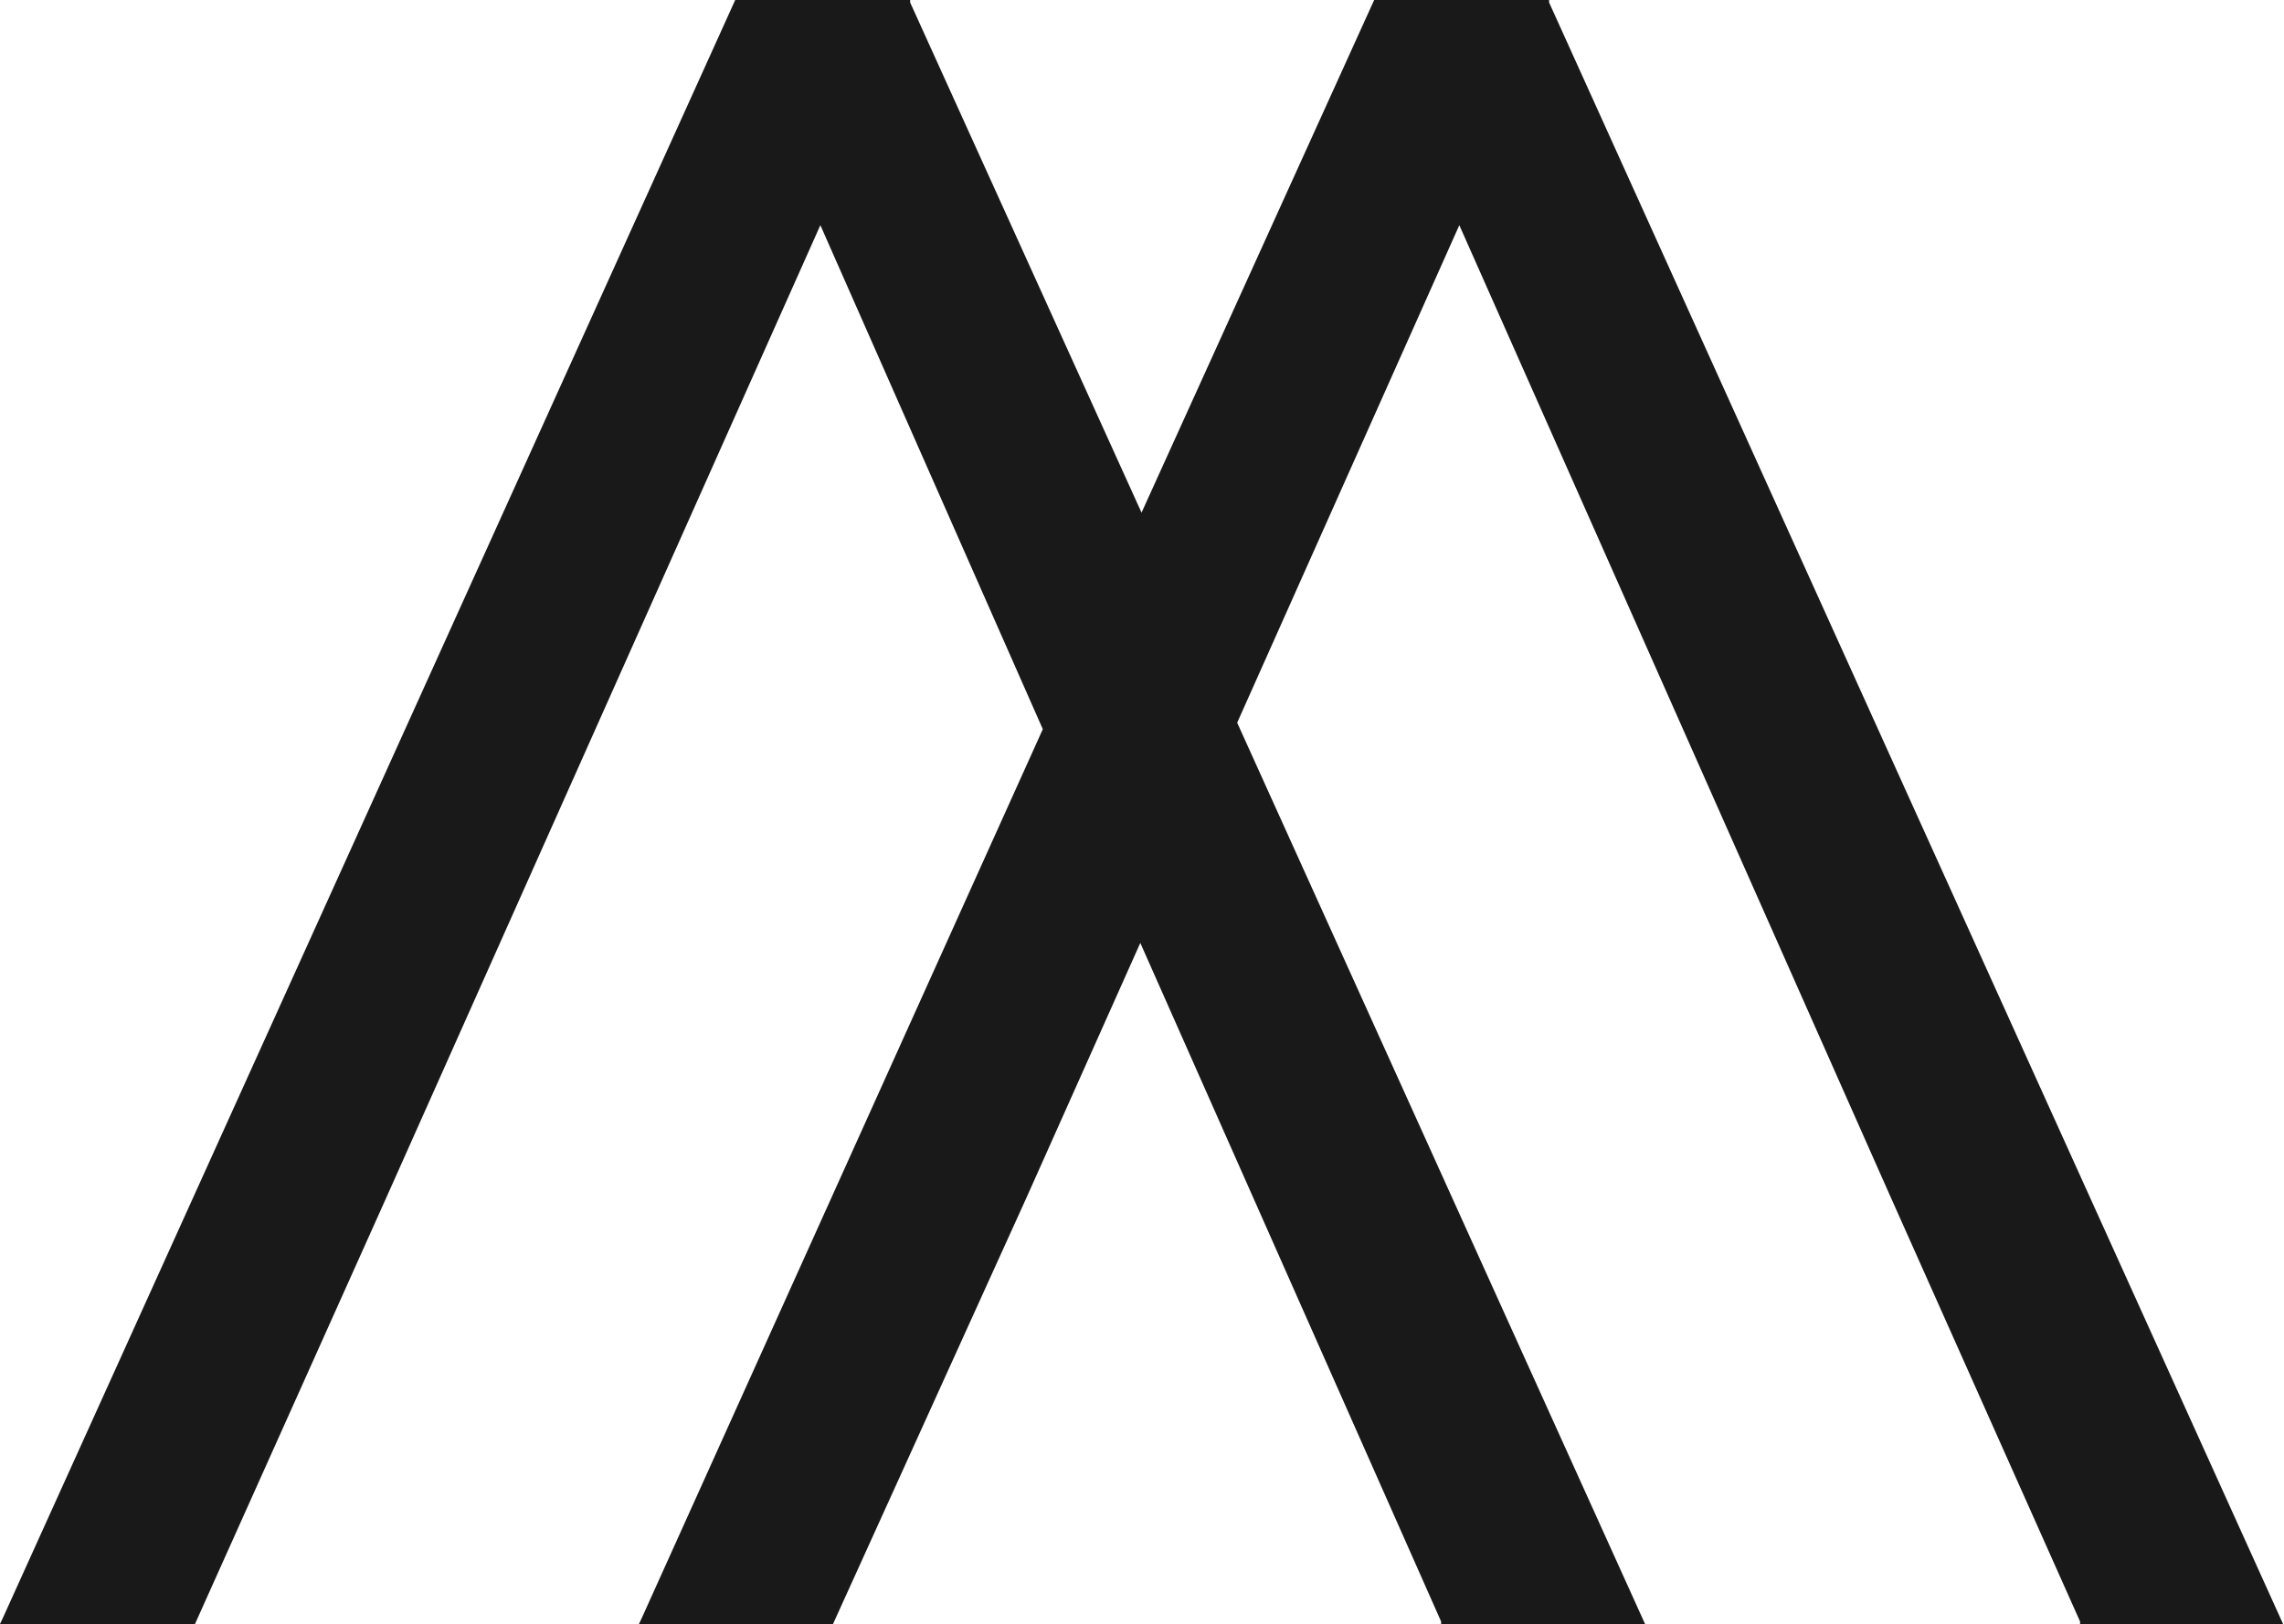
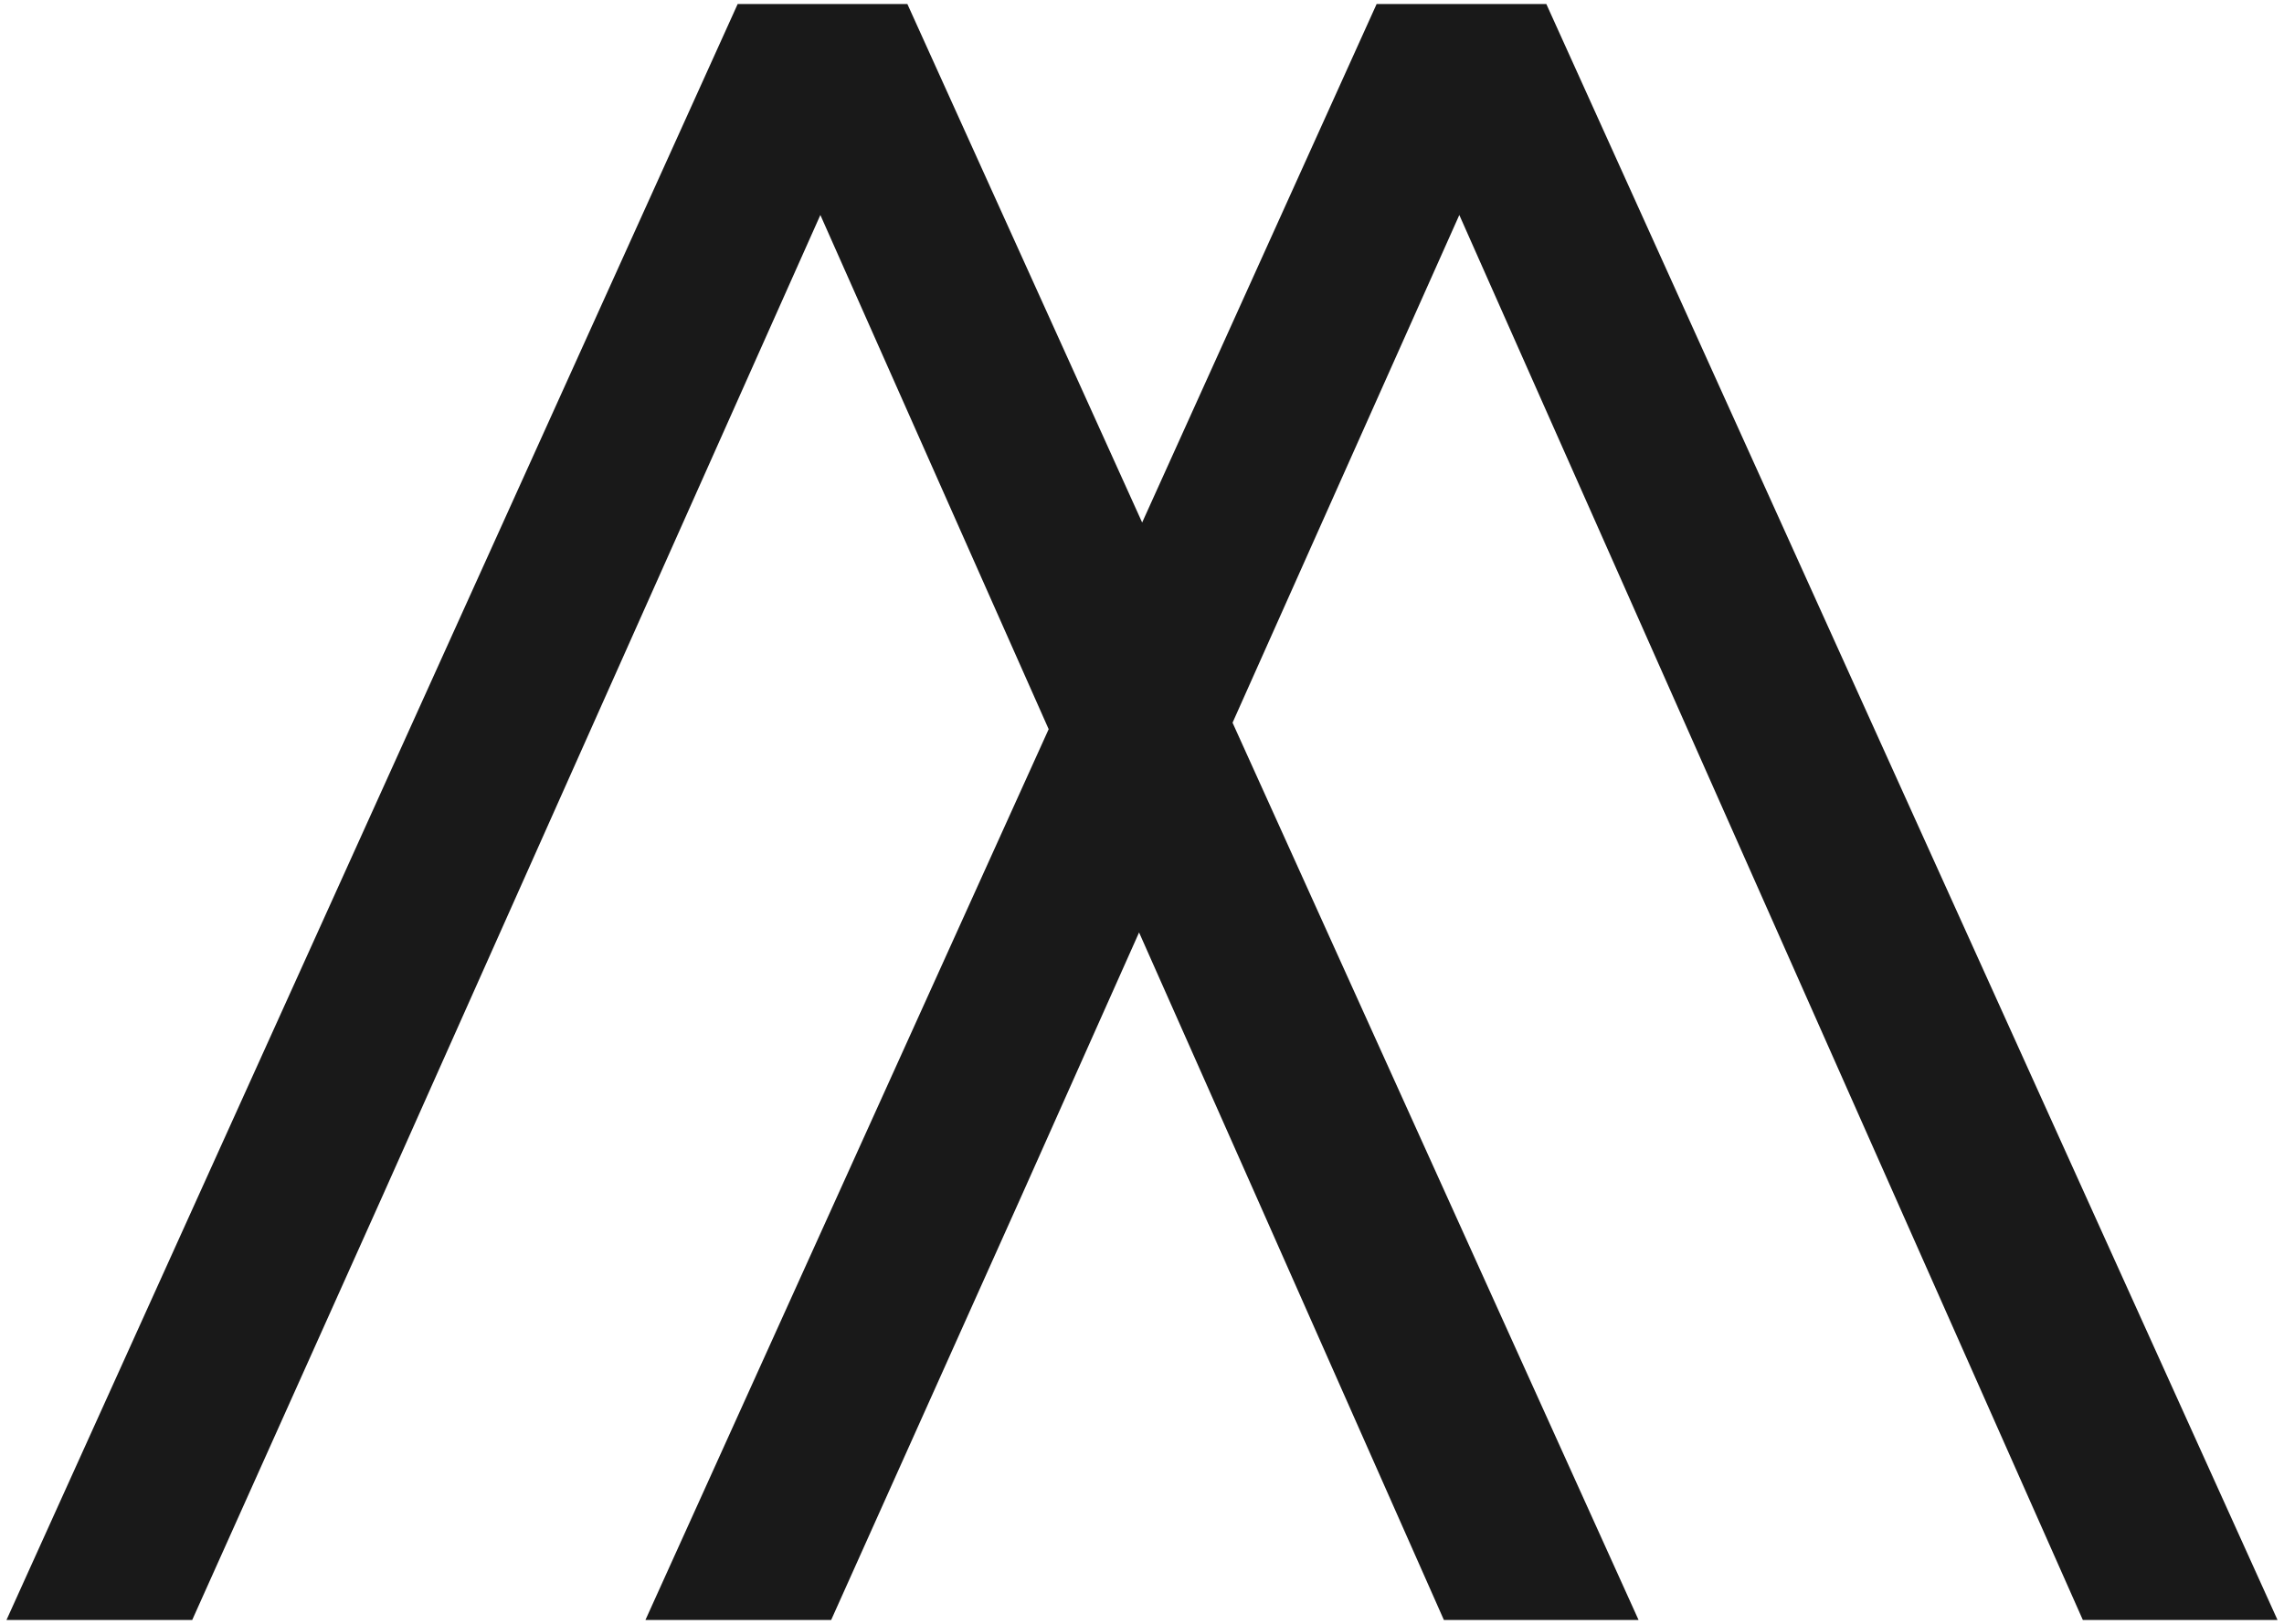
<svg xmlns="http://www.w3.org/2000/svg" viewBox="0 0 74.03 52.65">
  <defs>
    <style>.cls-1{fill:#191919;}</style>
  </defs>
  <g id="Capa_2" data-name="Capa 2">
    <g id="Capa_1-2" data-name="Capa 1">
      <polygon class="cls-1" points="50.12 0.13 44.62 0.13 37.02 16.94 29.41 0.13 23.91 0.13 0.21 52.52 6.23 52.52 12.4 38.77 26.59 6.97 33.99 23.64 20.92 52.52 26.94 52.52 33.11 38.77 36.92 30.23 40.71 38.77 46.8 52.52 53.11 52.52 39.95 23.43 47.3 6.97 61.41 38.77 67.51 52.52 73.82 52.52 50.12 0.13" />
-       <path class="cls-1" d="M74,52.65H67.42l0-.08L61.29,38.83,47.3,7.3,40.1,23.43,53.32,52.65H46.71l0-.08-9.75-22-3.69,8.26L27,52.65H20.71l.09-.19,13-28.82L26.59,7.3,12.52,38.83,6.32,52.65H0l.09-.19L23.83,0H29.5l0,.08L37,16.62,44.54,0h5.67l0,.08Zm-6.43-.27h6L50,.27H44.71L37,17.27l-7.7-17H24L.42,52.38H6.14l6.13-13.66L26.59,6.64l.12.27,7.42,16.73-13,28.74h5.72L33,38.72l3.94-8.82.12.28,9.85,22.2h6L39.8,23.43l0-.06L47.3,6.64l.12.27Z" />
    </g>
  </g>
</svg>